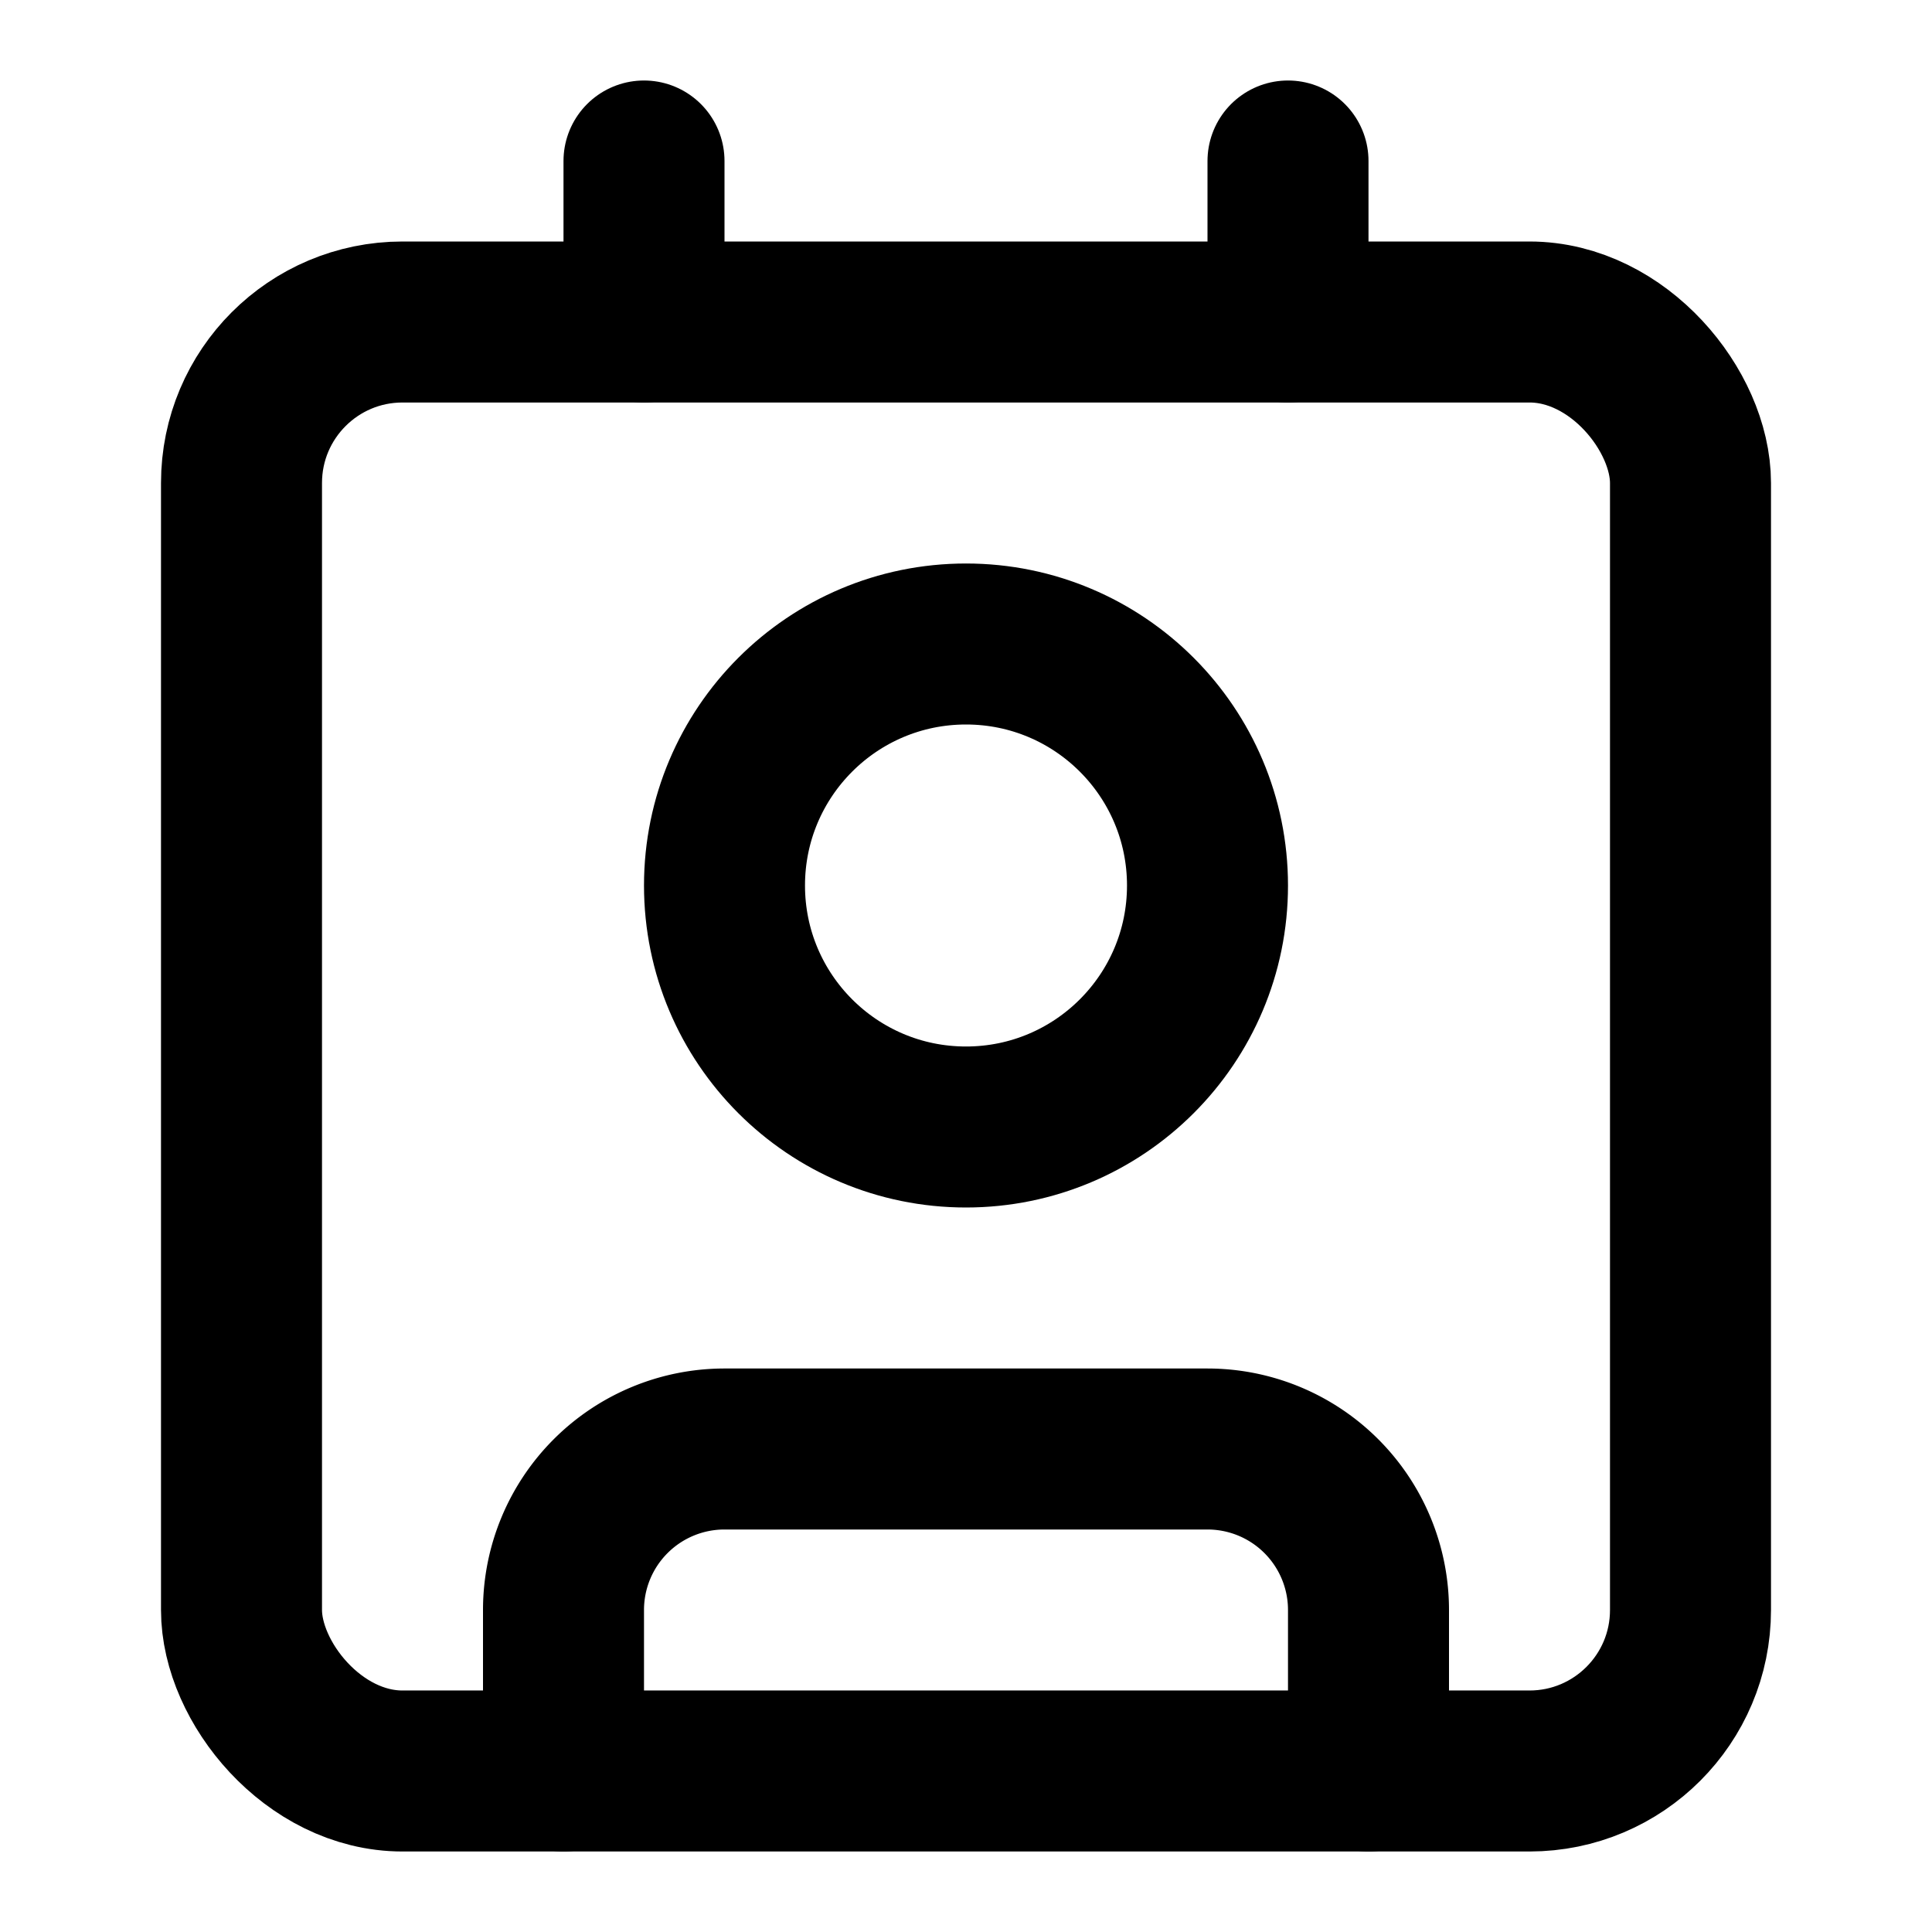
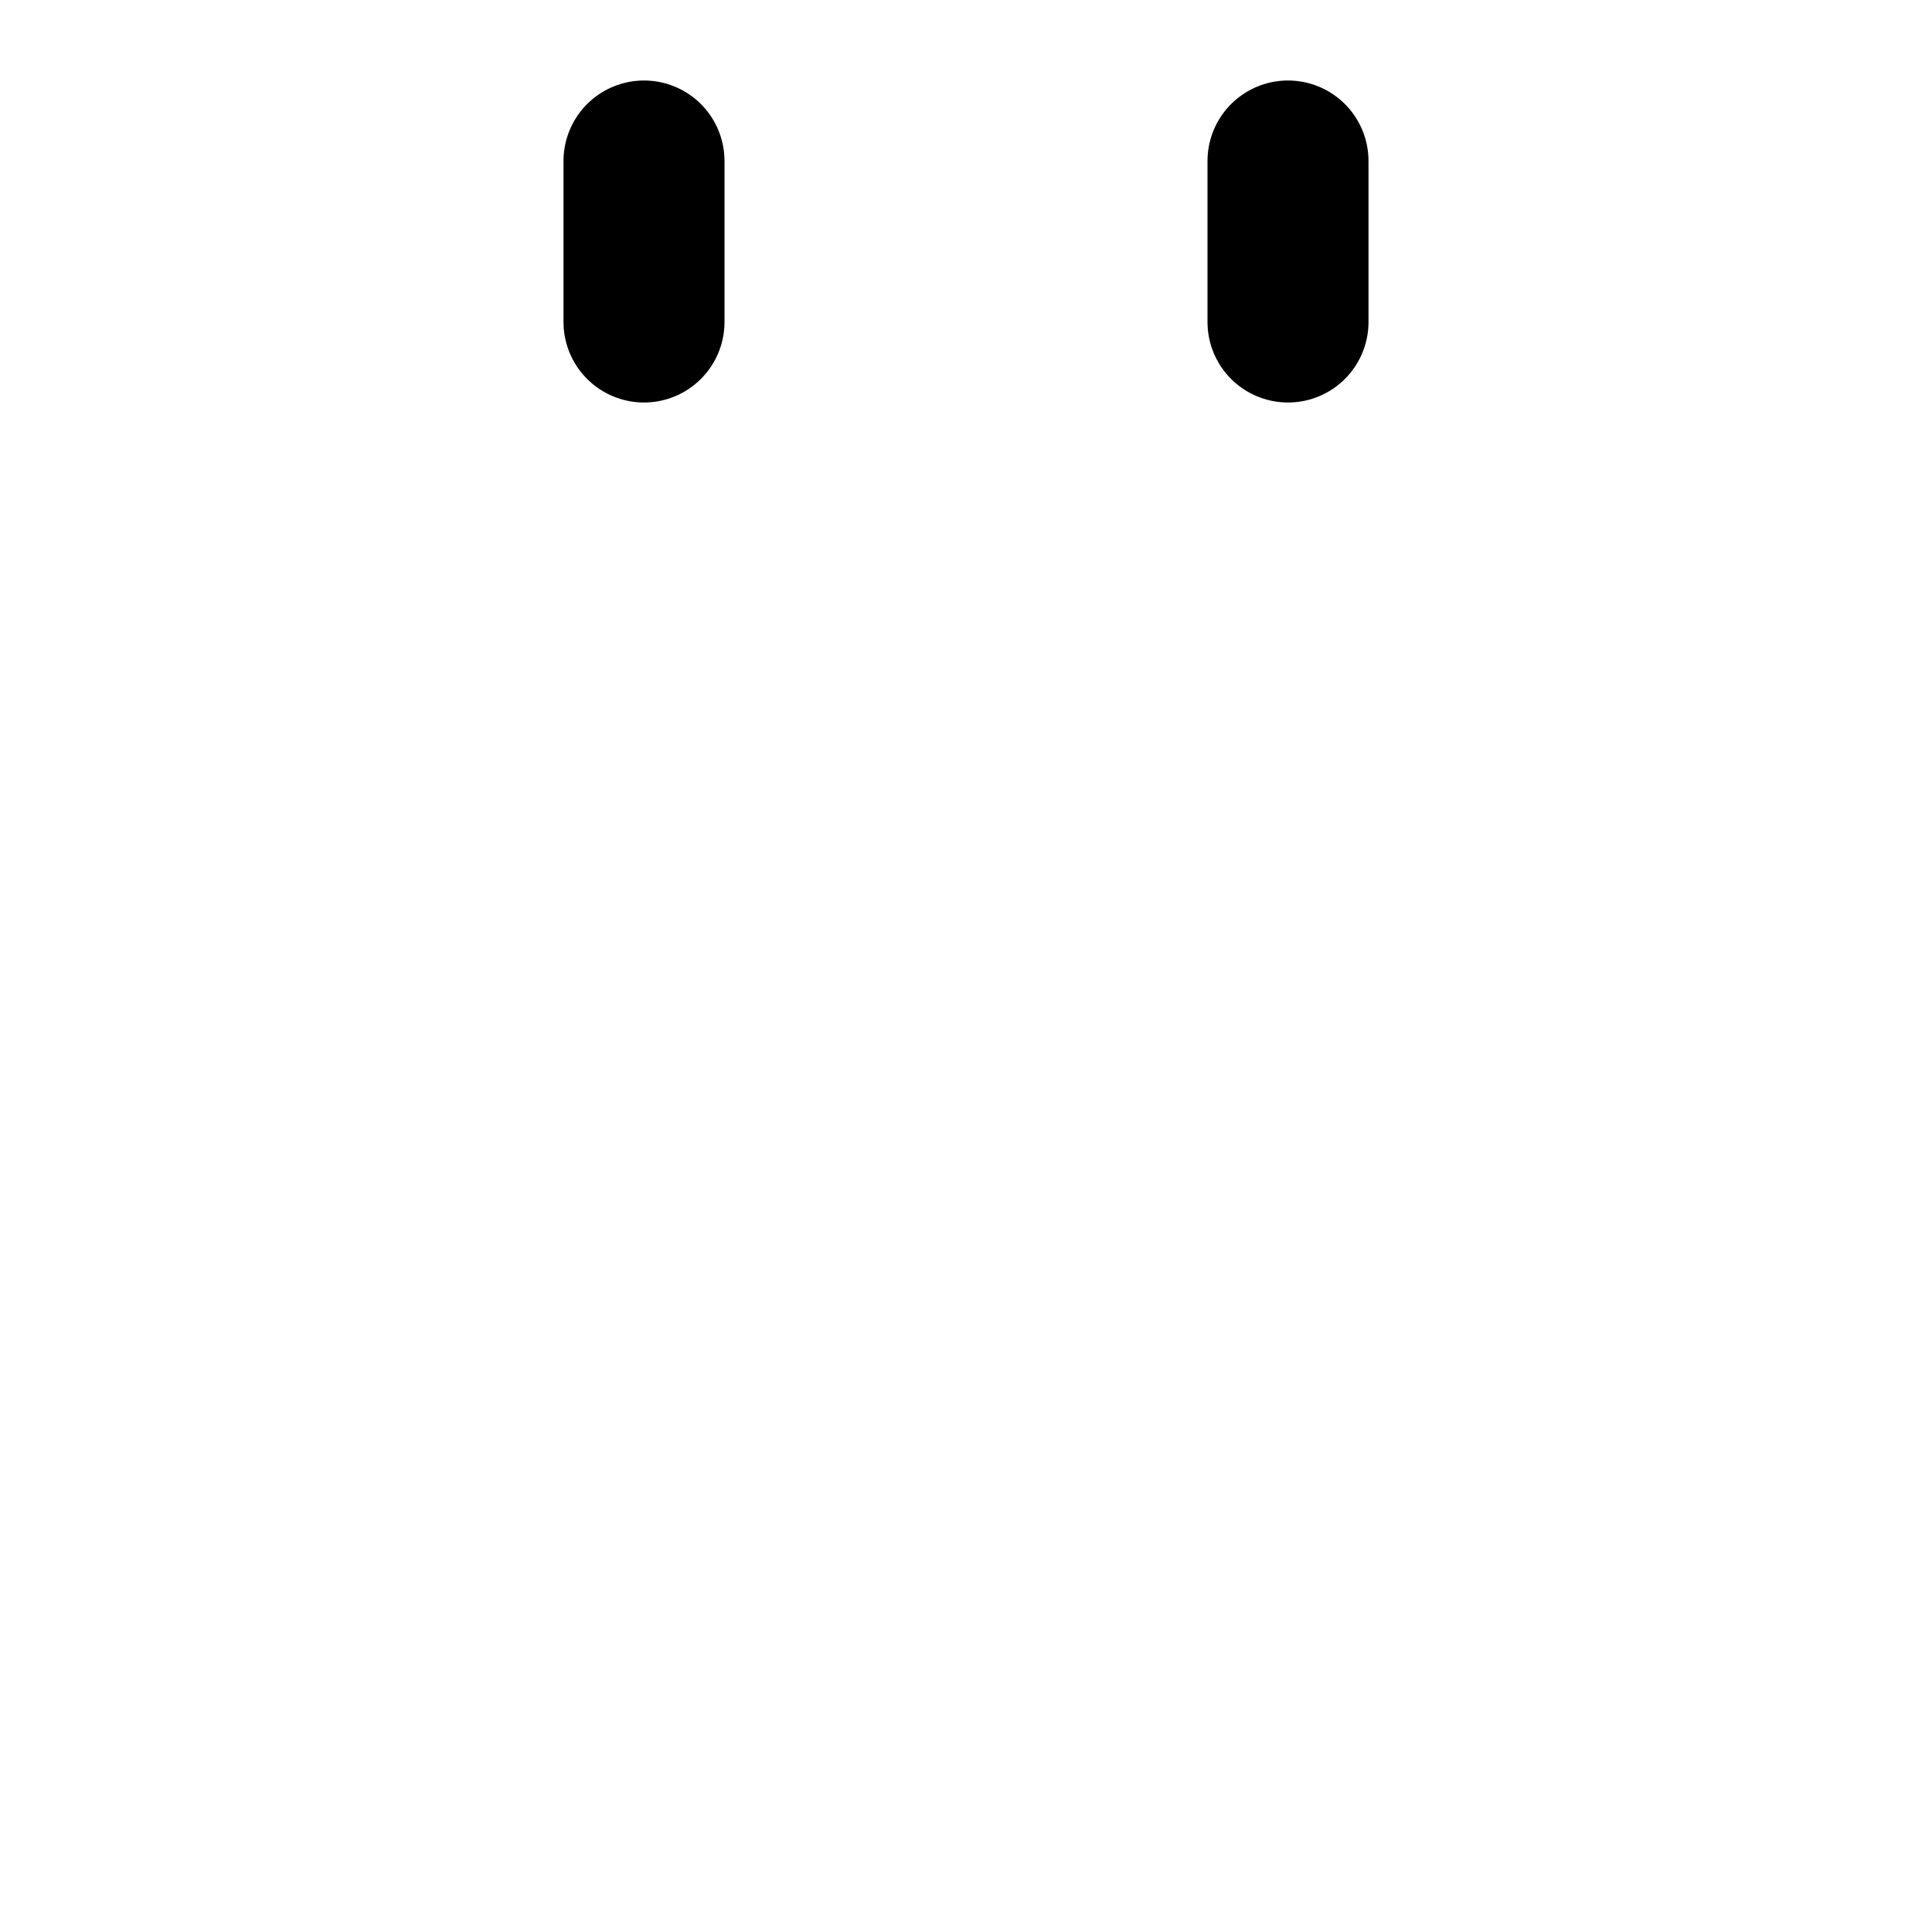
<svg xmlns="http://www.w3.org/2000/svg" width="24" height="24" viewBox="0 0 24 24" fill="none" stroke="currentColor" stroke-width="2" stroke-linecap="round" stroke-linejoin="round" class="lucide lucide-contact w-6 w-6 flex self-center" aria-hidden="true" strokeColor="#32213B">
  <path d="M16 2v2" />
-   <path d="M7 22v-2a2 2 0 0 1 2-2h6a2 2 0 0 1 2 2v2" />
  <path d="M8 2v2" />
-   <circle cx="12" cy="11" r="3" />
-   <rect x="3" y="4" width="18" height="18" rx="2" />
</svg>